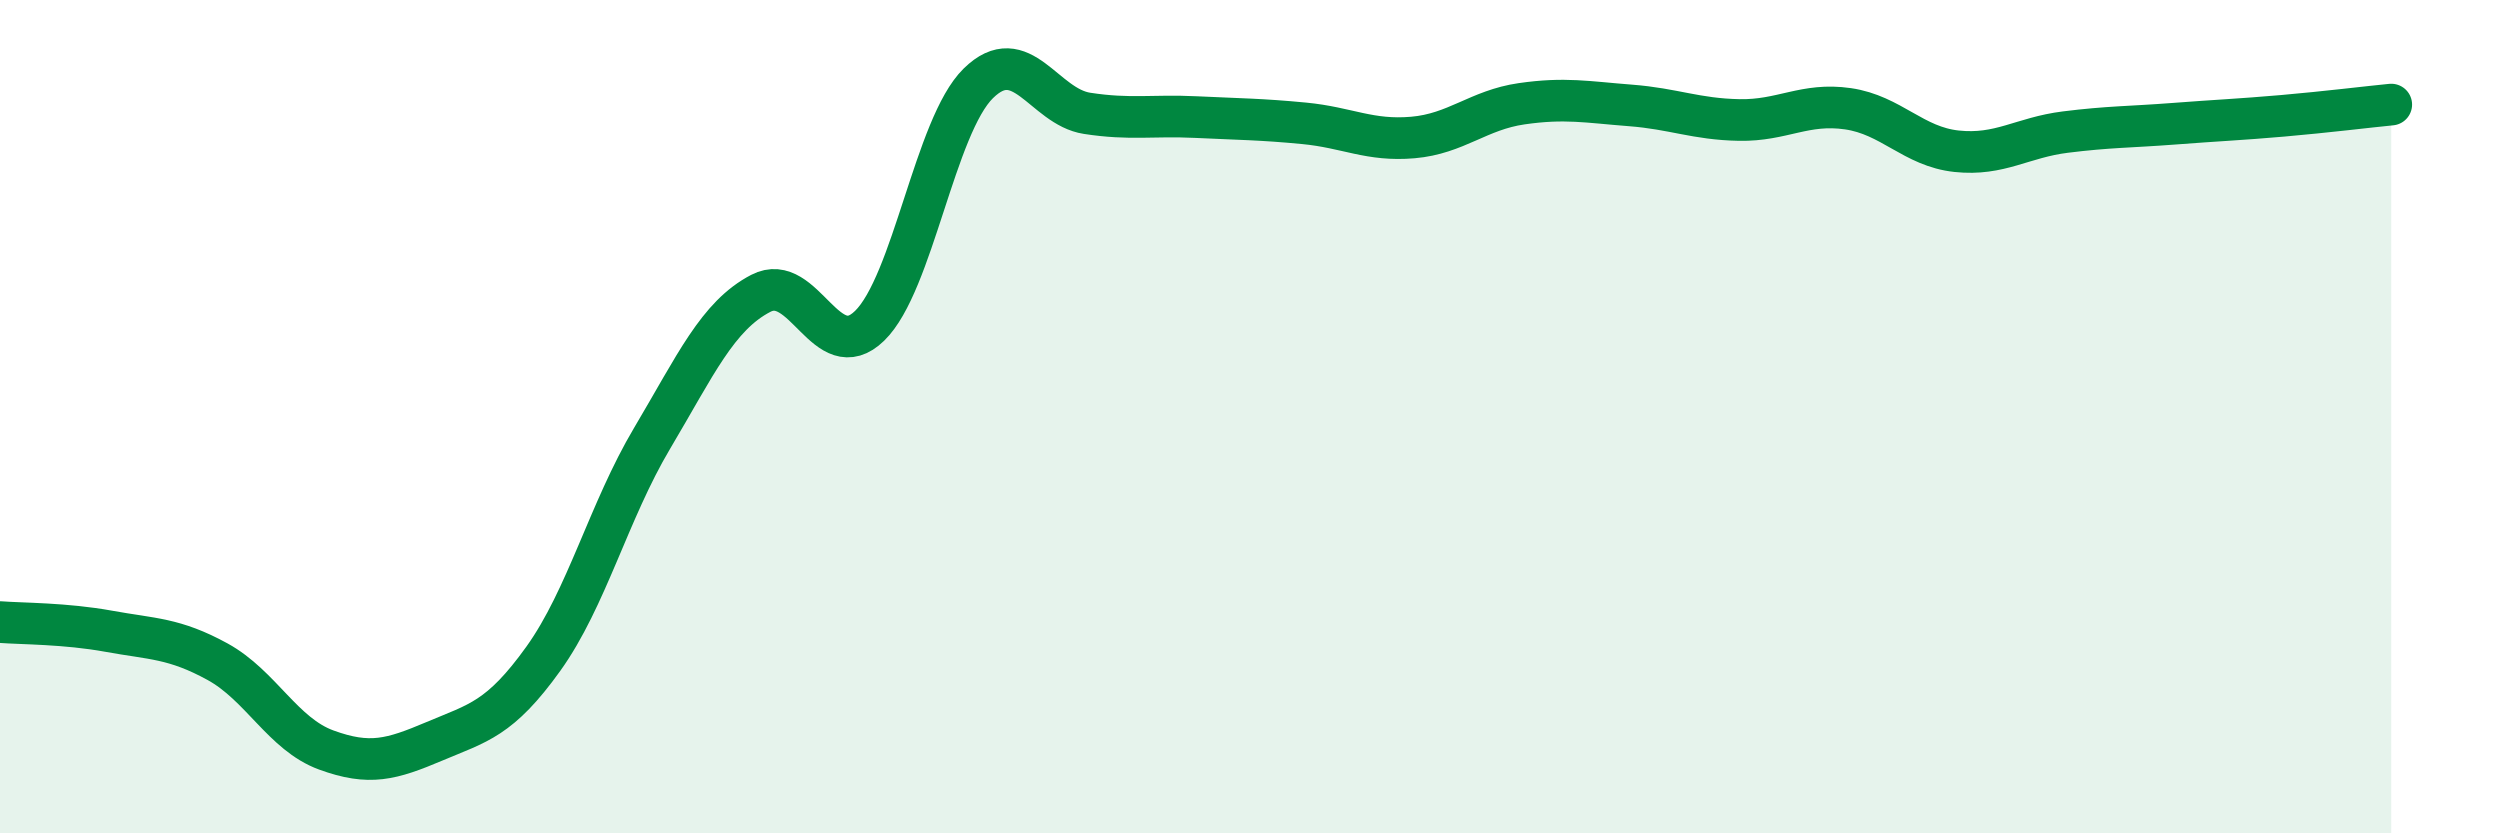
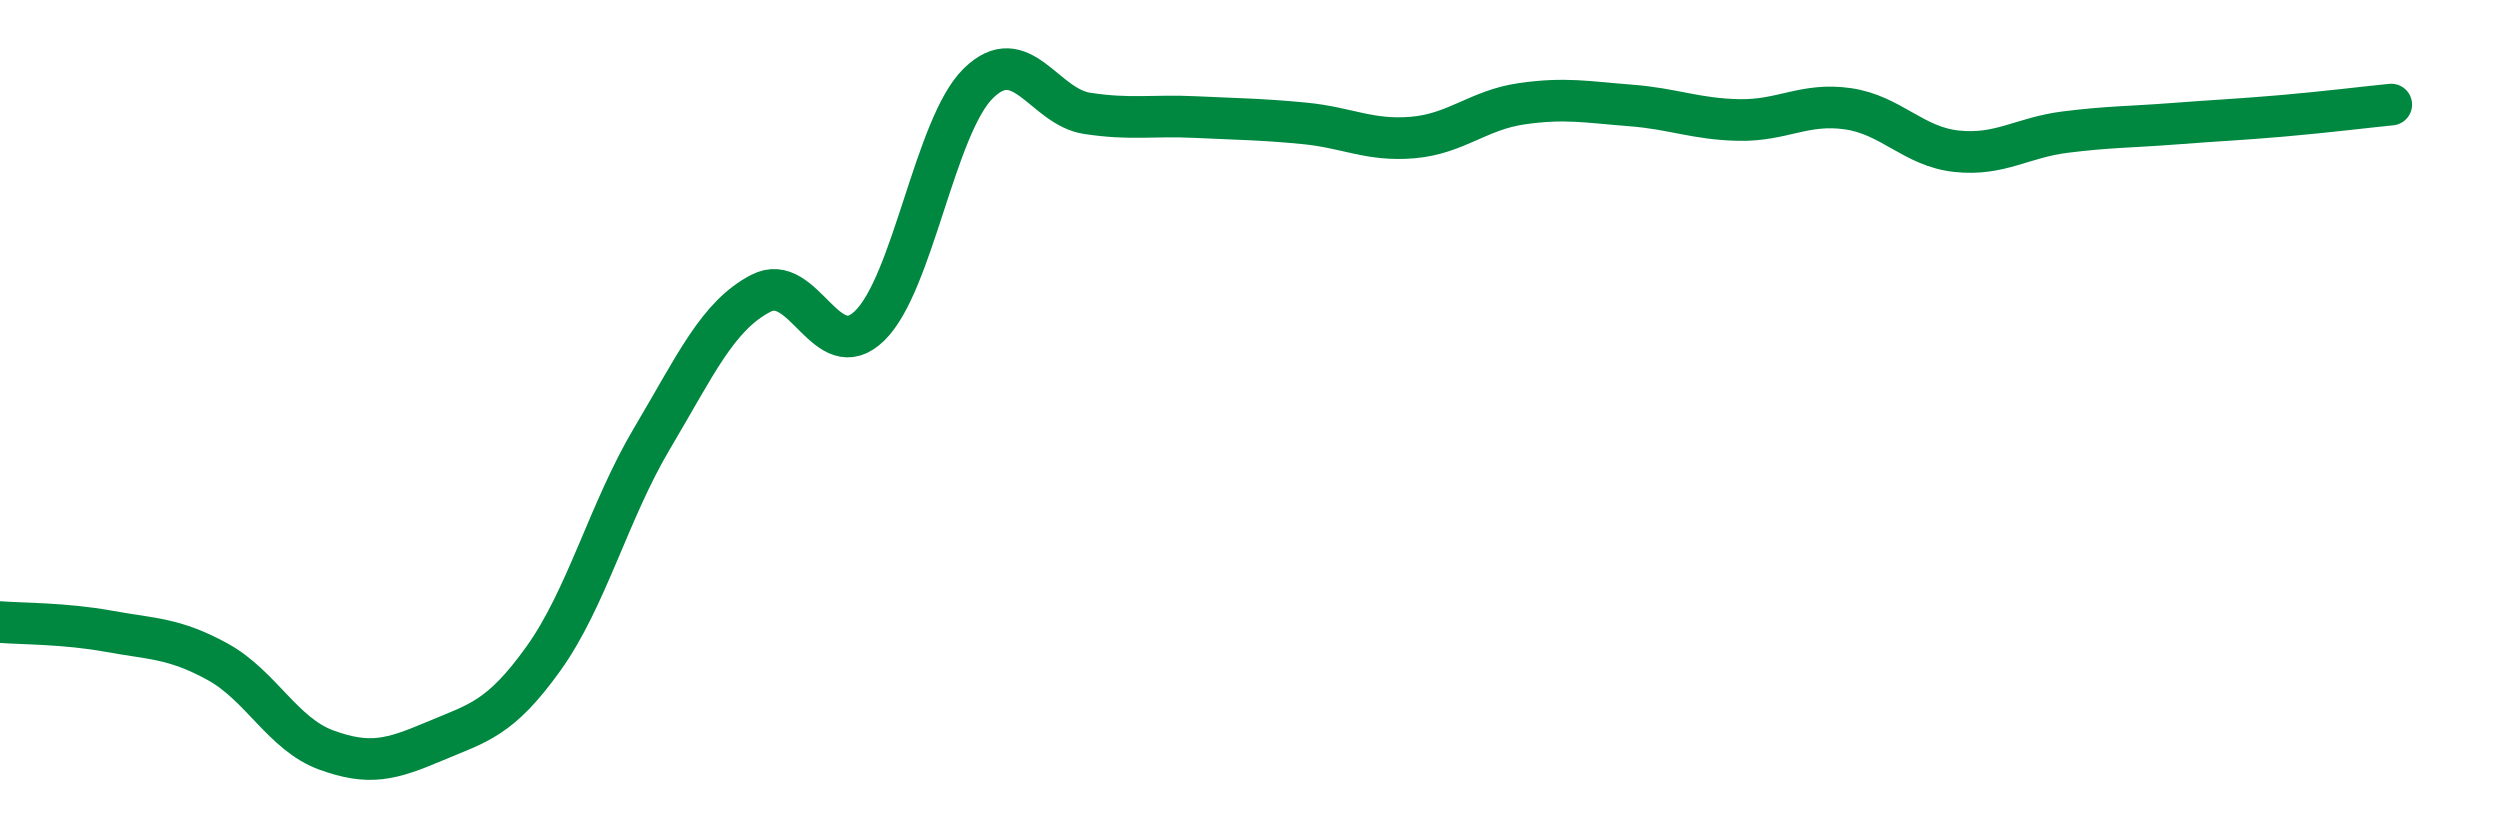
<svg xmlns="http://www.w3.org/2000/svg" width="60" height="20" viewBox="0 0 60 20">
-   <path d="M 0,14.93 C 0.52,14.97 1.57,14.96 2.61,15.15 C 3.65,15.34 4.18,15.31 5.22,15.88 C 6.26,16.45 6.79,17.62 7.83,18 C 8.87,18.38 9.39,18.23 10.43,17.79 C 11.47,17.35 12,17.26 13.04,15.81 C 14.08,14.36 14.61,12.27 15.65,10.52 C 16.69,8.77 17.22,7.58 18.26,7.04 C 19.3,6.5 19.83,8.83 20.87,7.82 C 21.91,6.81 22.44,3.02 23.48,2 C 24.52,0.98 25.05,2.56 26.09,2.72 C 27.13,2.88 27.66,2.76 28.7,2.81 C 29.74,2.86 30.26,2.86 31.3,2.96 C 32.34,3.06 32.87,3.39 33.91,3.3 C 34.95,3.21 35.48,2.64 36.52,2.49 C 37.56,2.34 38.09,2.45 39.13,2.53 C 40.17,2.61 40.7,2.86 41.74,2.88 C 42.78,2.9 43.31,2.46 44.35,2.61 C 45.39,2.76 45.92,3.52 46.96,3.63 C 48,3.74 48.53,3.3 49.57,3.17 C 50.61,3.04 51.13,3.05 52.17,2.97 C 53.21,2.89 53.74,2.87 54.78,2.78 C 55.82,2.69 56.87,2.56 57.39,2.51L57.39 20L0 20Z" fill="#008740" opacity="0.1" stroke-linecap="round" stroke-linejoin="round" />
  <path d="M 0,14.93 C 0.52,14.97 1.57,14.96 2.61,15.15 C 3.65,15.34 4.18,15.31 5.22,15.88 C 6.26,16.45 6.79,17.62 7.83,18 C 8.87,18.38 9.39,18.23 10.43,17.79 C 11.47,17.35 12,17.26 13.04,15.81 C 14.08,14.36 14.61,12.27 15.65,10.52 C 16.69,8.77 17.22,7.58 18.26,7.04 C 19.3,6.5 19.83,8.83 20.87,7.82 C 21.91,6.81 22.44,3.02 23.48,2 C 24.52,0.98 25.05,2.56 26.09,2.72 C 27.13,2.88 27.66,2.76 28.7,2.81 C 29.74,2.86 30.26,2.86 31.3,2.96 C 32.34,3.06 32.87,3.39 33.91,3.3 C 34.95,3.21 35.48,2.64 36.52,2.49 C 37.56,2.34 38.09,2.45 39.13,2.53 C 40.17,2.61 40.7,2.86 41.74,2.88 C 42.78,2.9 43.31,2.46 44.35,2.61 C 45.39,2.76 45.92,3.52 46.96,3.63 C 48,3.74 48.53,3.3 49.57,3.17 C 50.61,3.04 51.13,3.05 52.17,2.97 C 53.21,2.89 53.74,2.87 54.78,2.78 C 55.82,2.69 56.87,2.56 57.39,2.51" stroke="#008740" stroke-width="1" fill="none" stroke-linecap="round" stroke-linejoin="round" />
</svg>